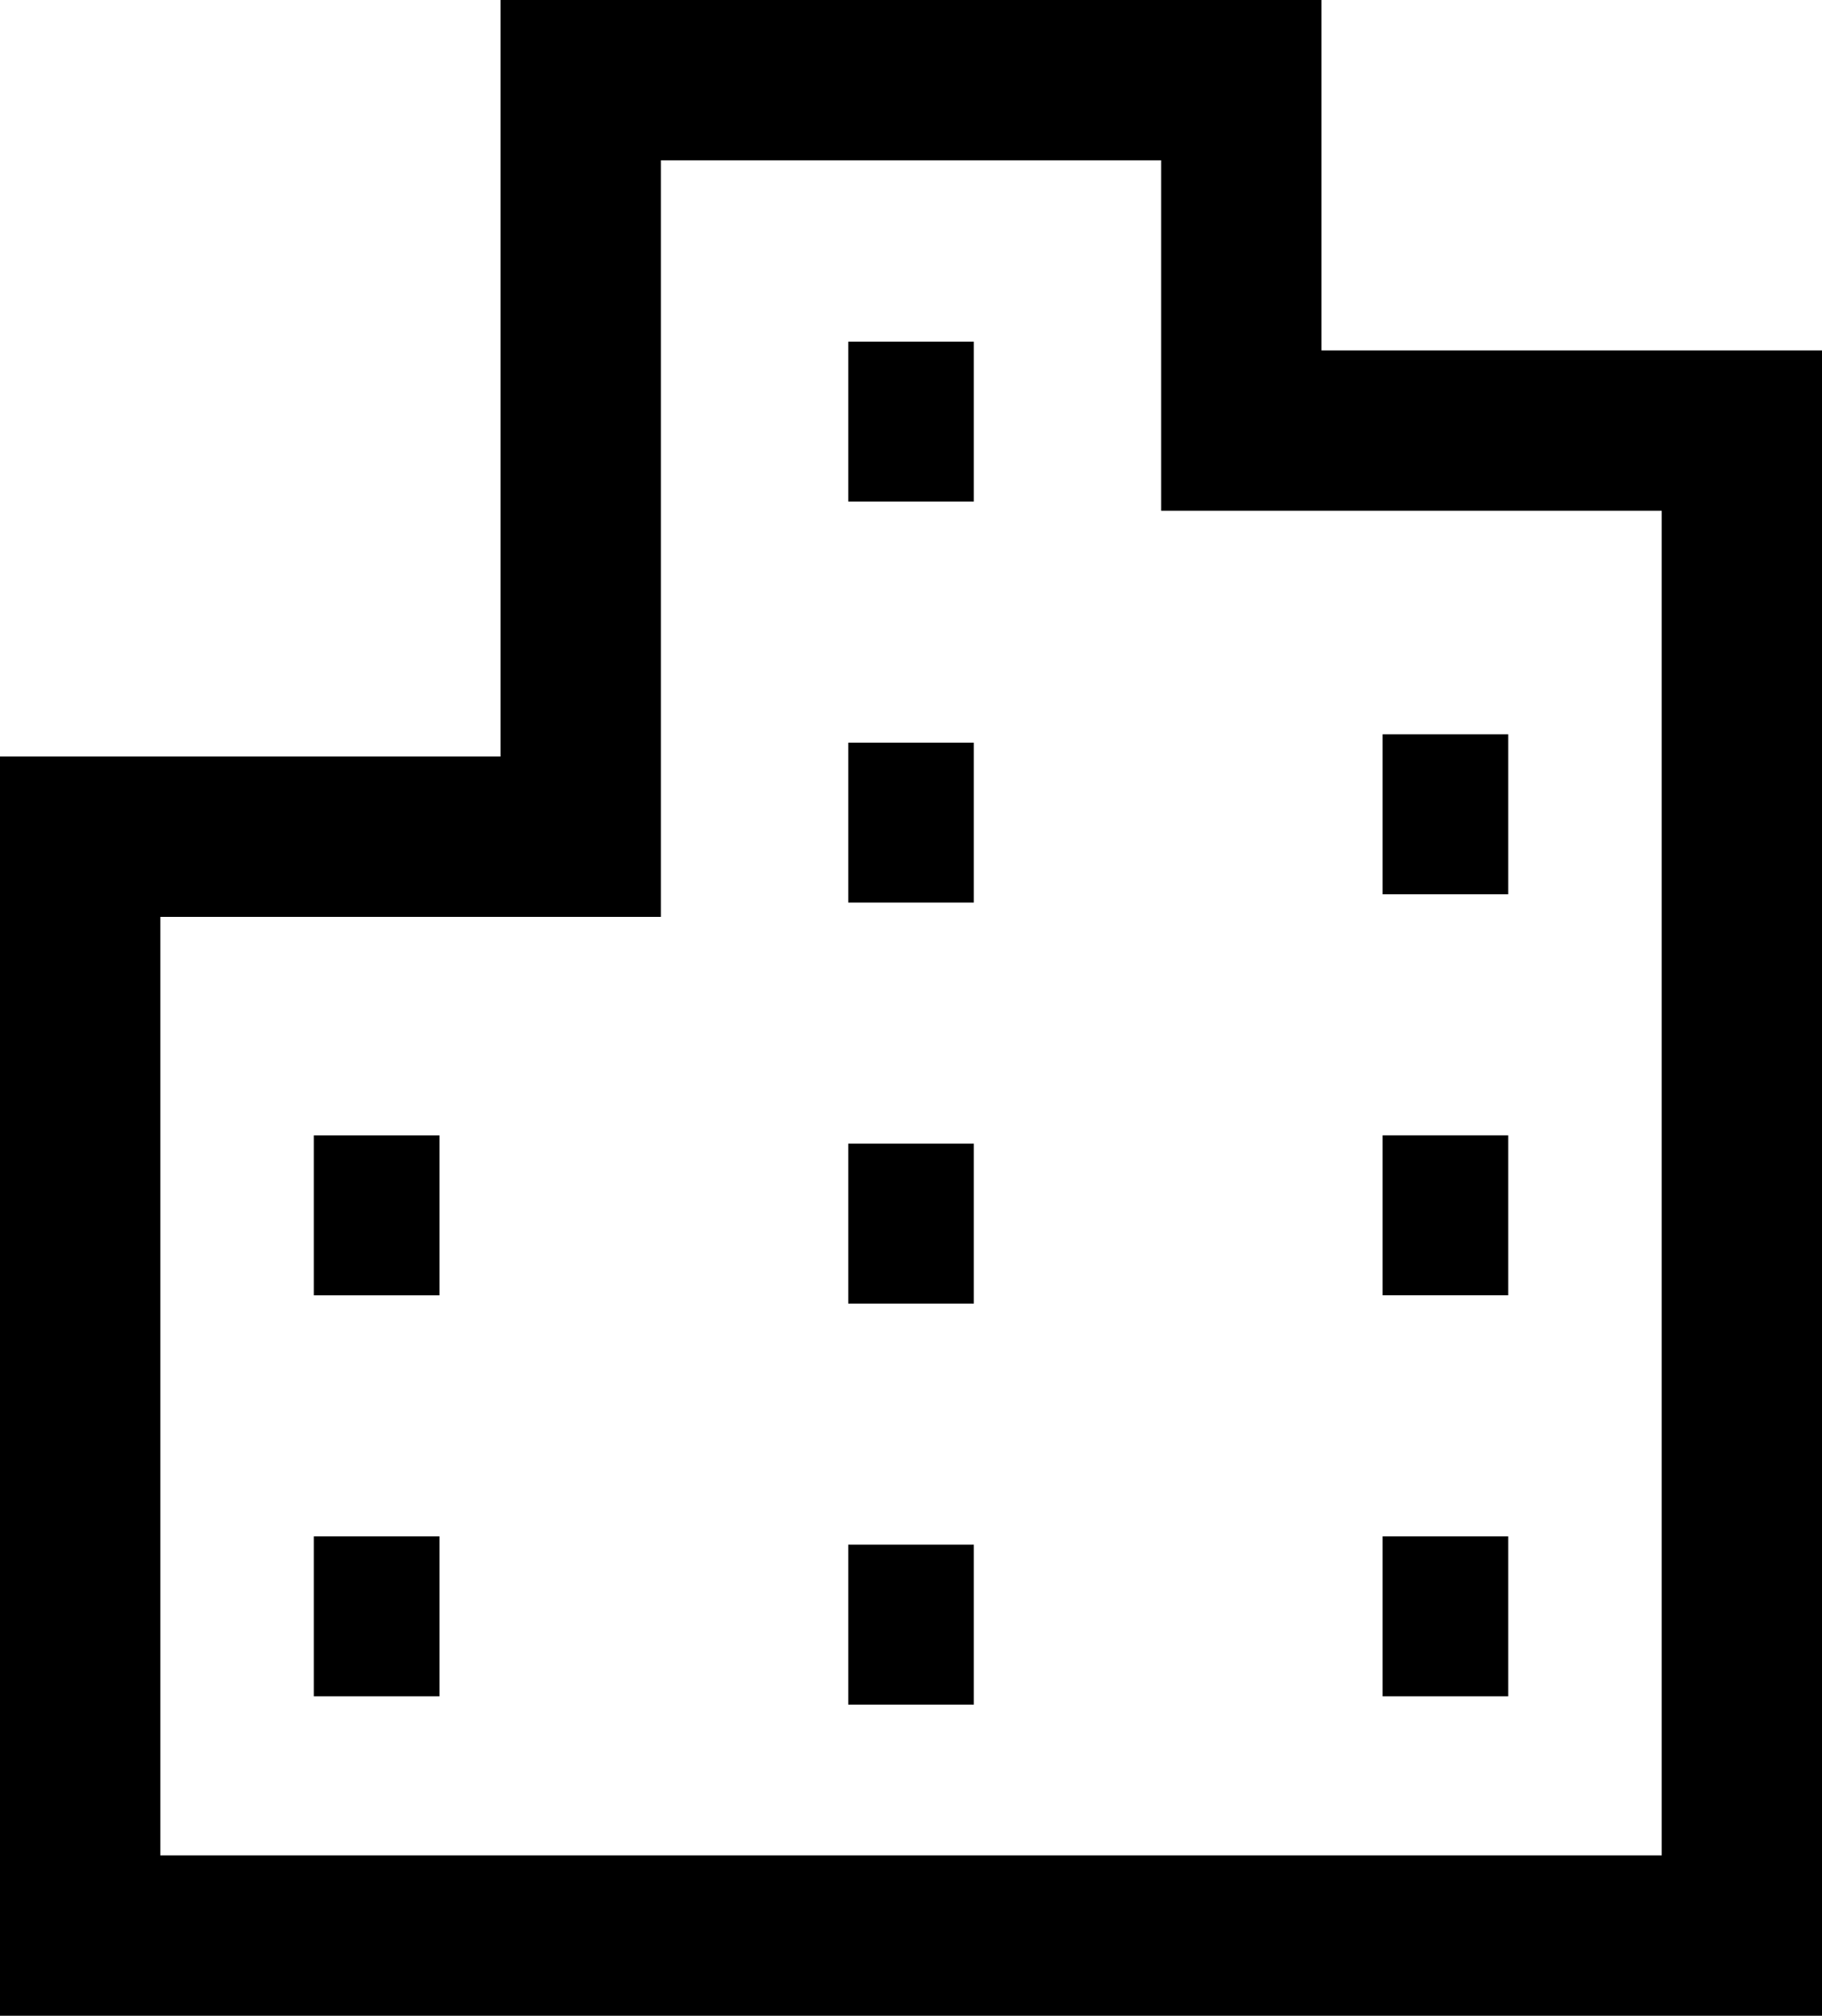
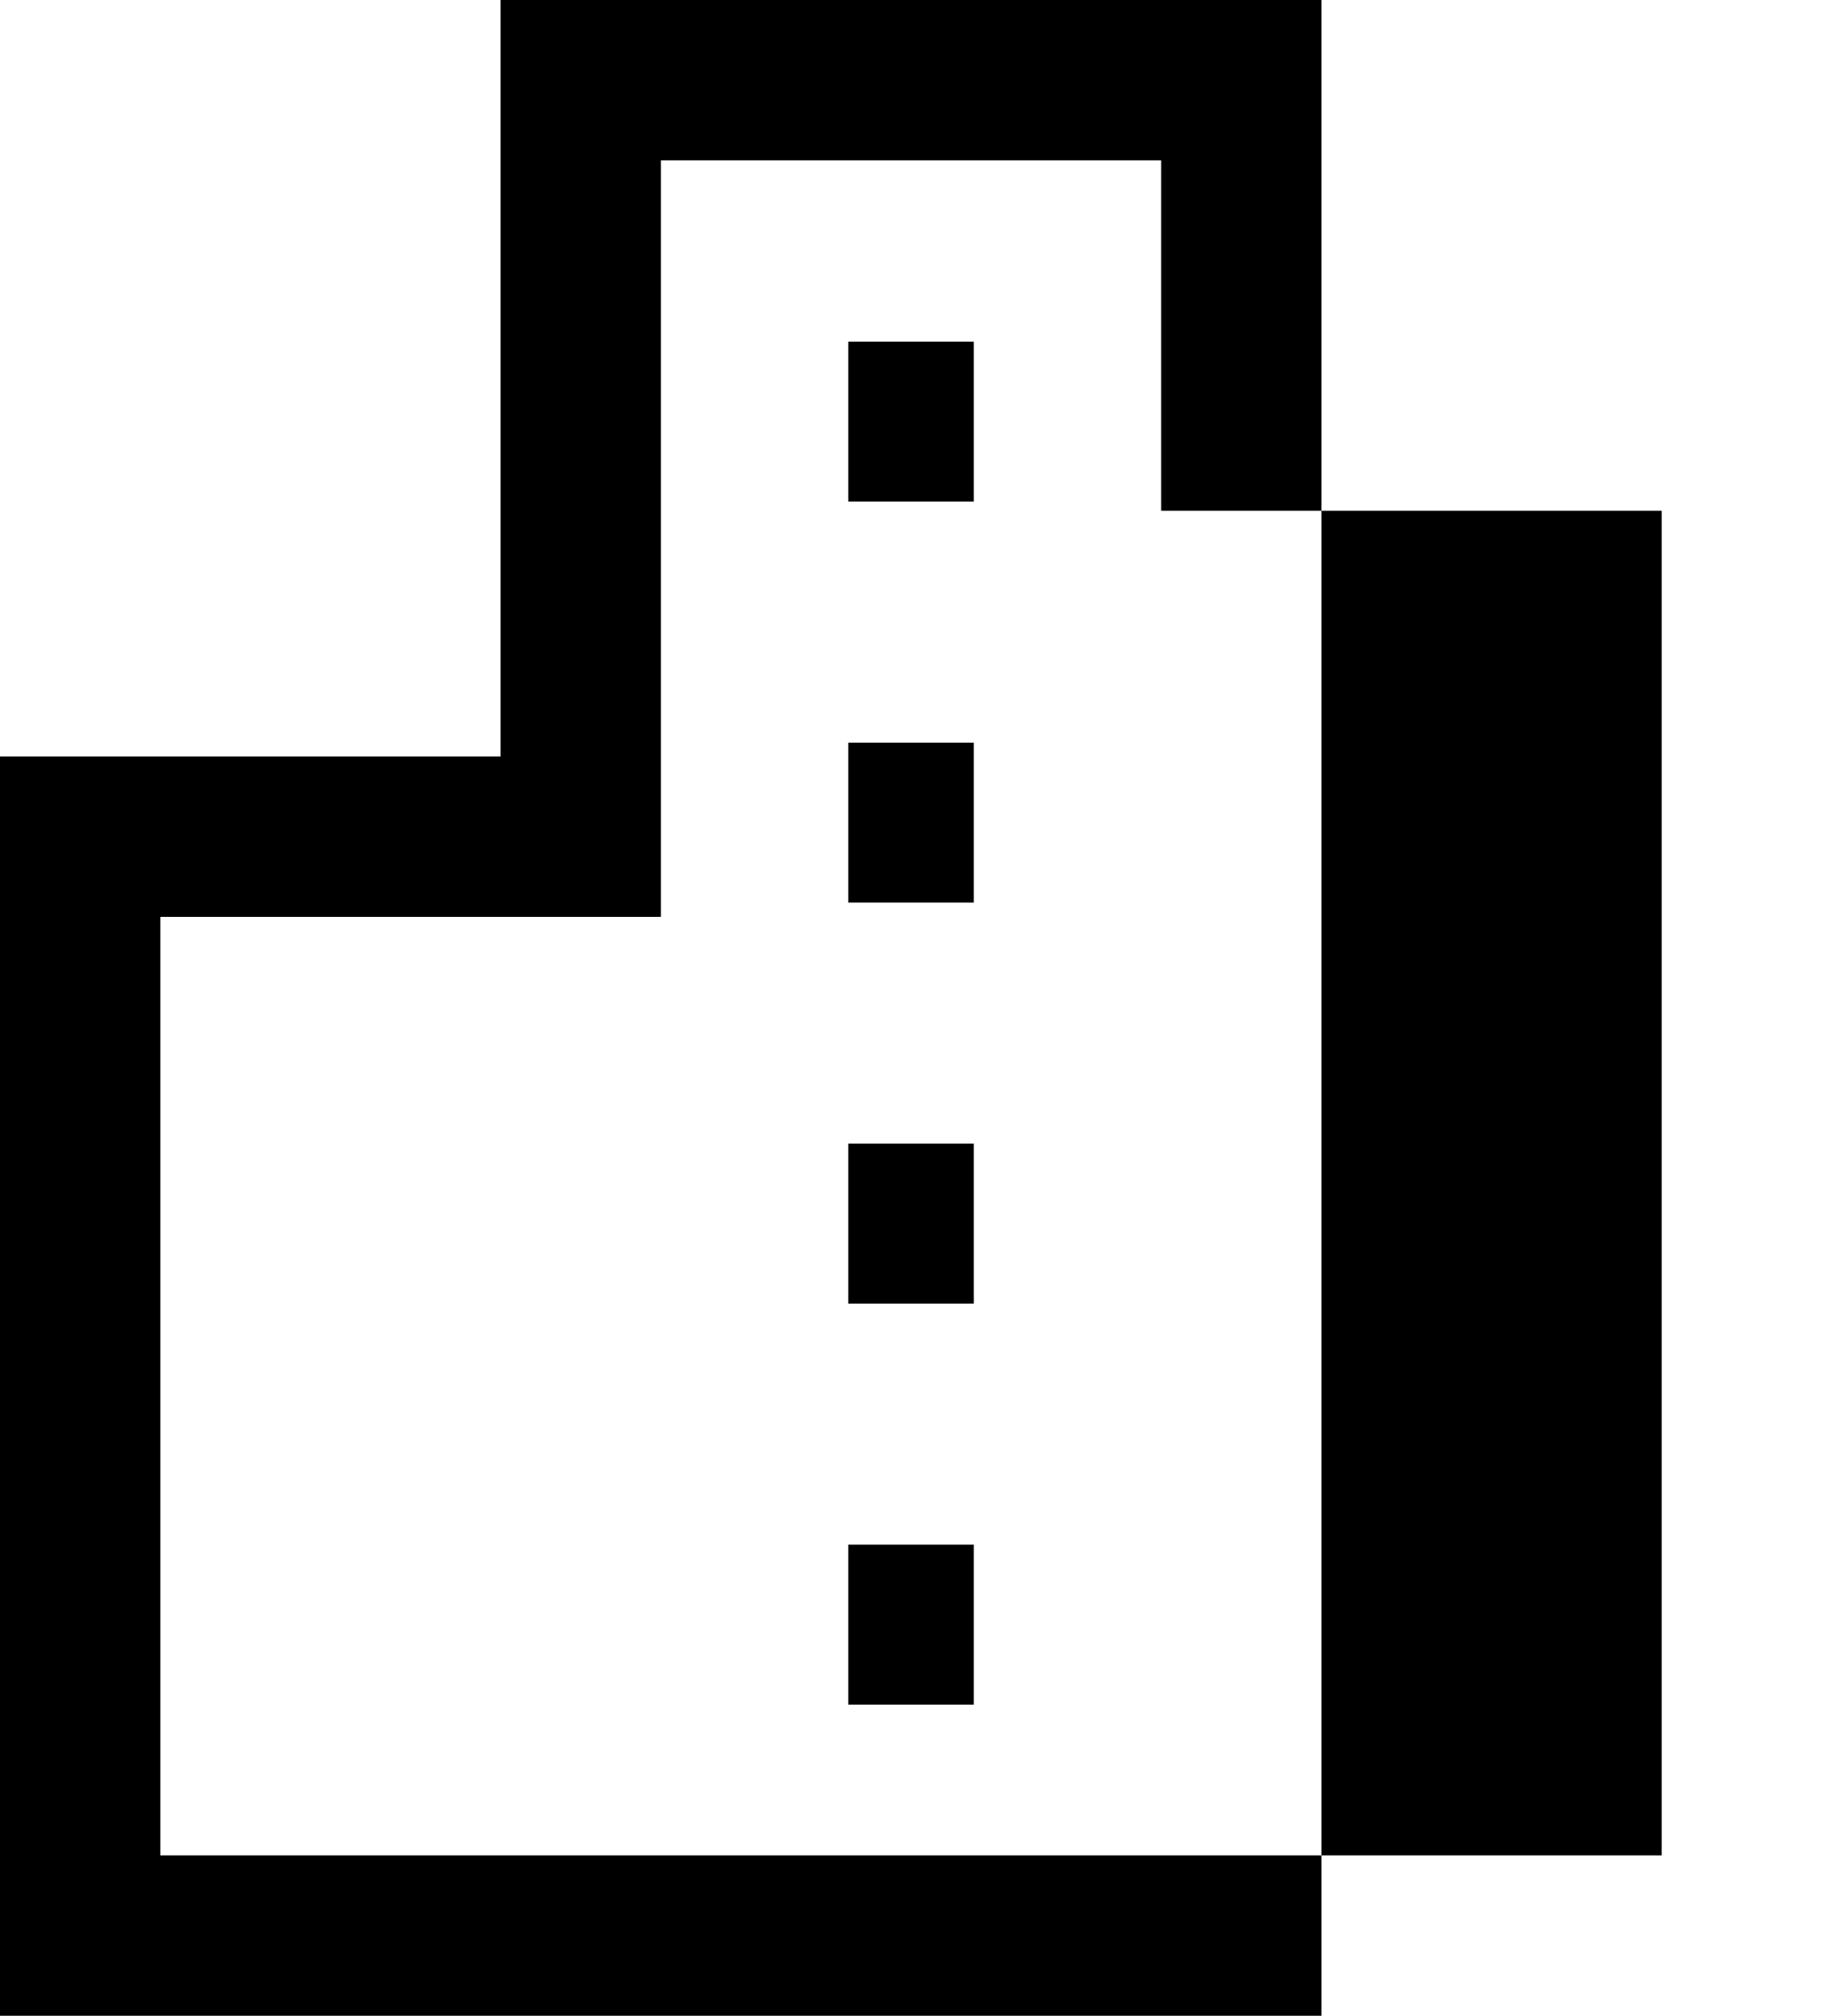
<svg xmlns="http://www.w3.org/2000/svg" id="グループ_14" data-name="グループ 14" width="50.886" height="56.293" viewBox="0 0 50.886 56.293">
-   <path id="パス_1" data-name="パス 1" d="M4.477,25.606h13.98V4.477H32.43v9.786h13.98V51.816H4.477ZM13.978,0V21.128H0V56.293H50.886V9.785H36.908V0Z" />
+   <path id="パス_1" data-name="パス 1" d="M4.477,25.606h13.98V4.477H32.43v9.786h13.98V51.816H4.477ZM13.978,0V21.128H0V56.293H50.886H36.908V0Z" />
  <rect id="長方形_41" data-name="長方形 41" width="3.508" height="4.466" transform="translate(23.69 9.541)" />
  <rect id="長方形_42" data-name="長方形 42" width="3.508" height="4.466" transform="translate(23.69 20.74)" />
  <rect id="長方形_43" data-name="長方形 43" width="3.508" height="4.467" transform="translate(23.69 31.939)" />
  <rect id="長方形_44" data-name="長方形 44" width="3.508" height="4.467" transform="translate(23.69 43.138)" />
  <rect id="長方形_45" data-name="長方形 45" width="3.508" height="4.467" transform="translate(38.615 20.507)" />
  <rect id="長方形_46" data-name="長方形 46" width="3.508" height="4.466" transform="translate(38.615 31.707)" />
-   <rect id="長方形_47" data-name="長方形 47" width="3.508" height="4.466" transform="translate(38.615 42.907)" />
-   <rect id="長方形_48" data-name="長方形 48" width="3.509" height="4.466" transform="translate(8.764 31.708)" />
-   <rect id="長方形_49" data-name="長方形 49" width="3.509" height="4.466" transform="translate(8.764 42.907)" />
</svg>